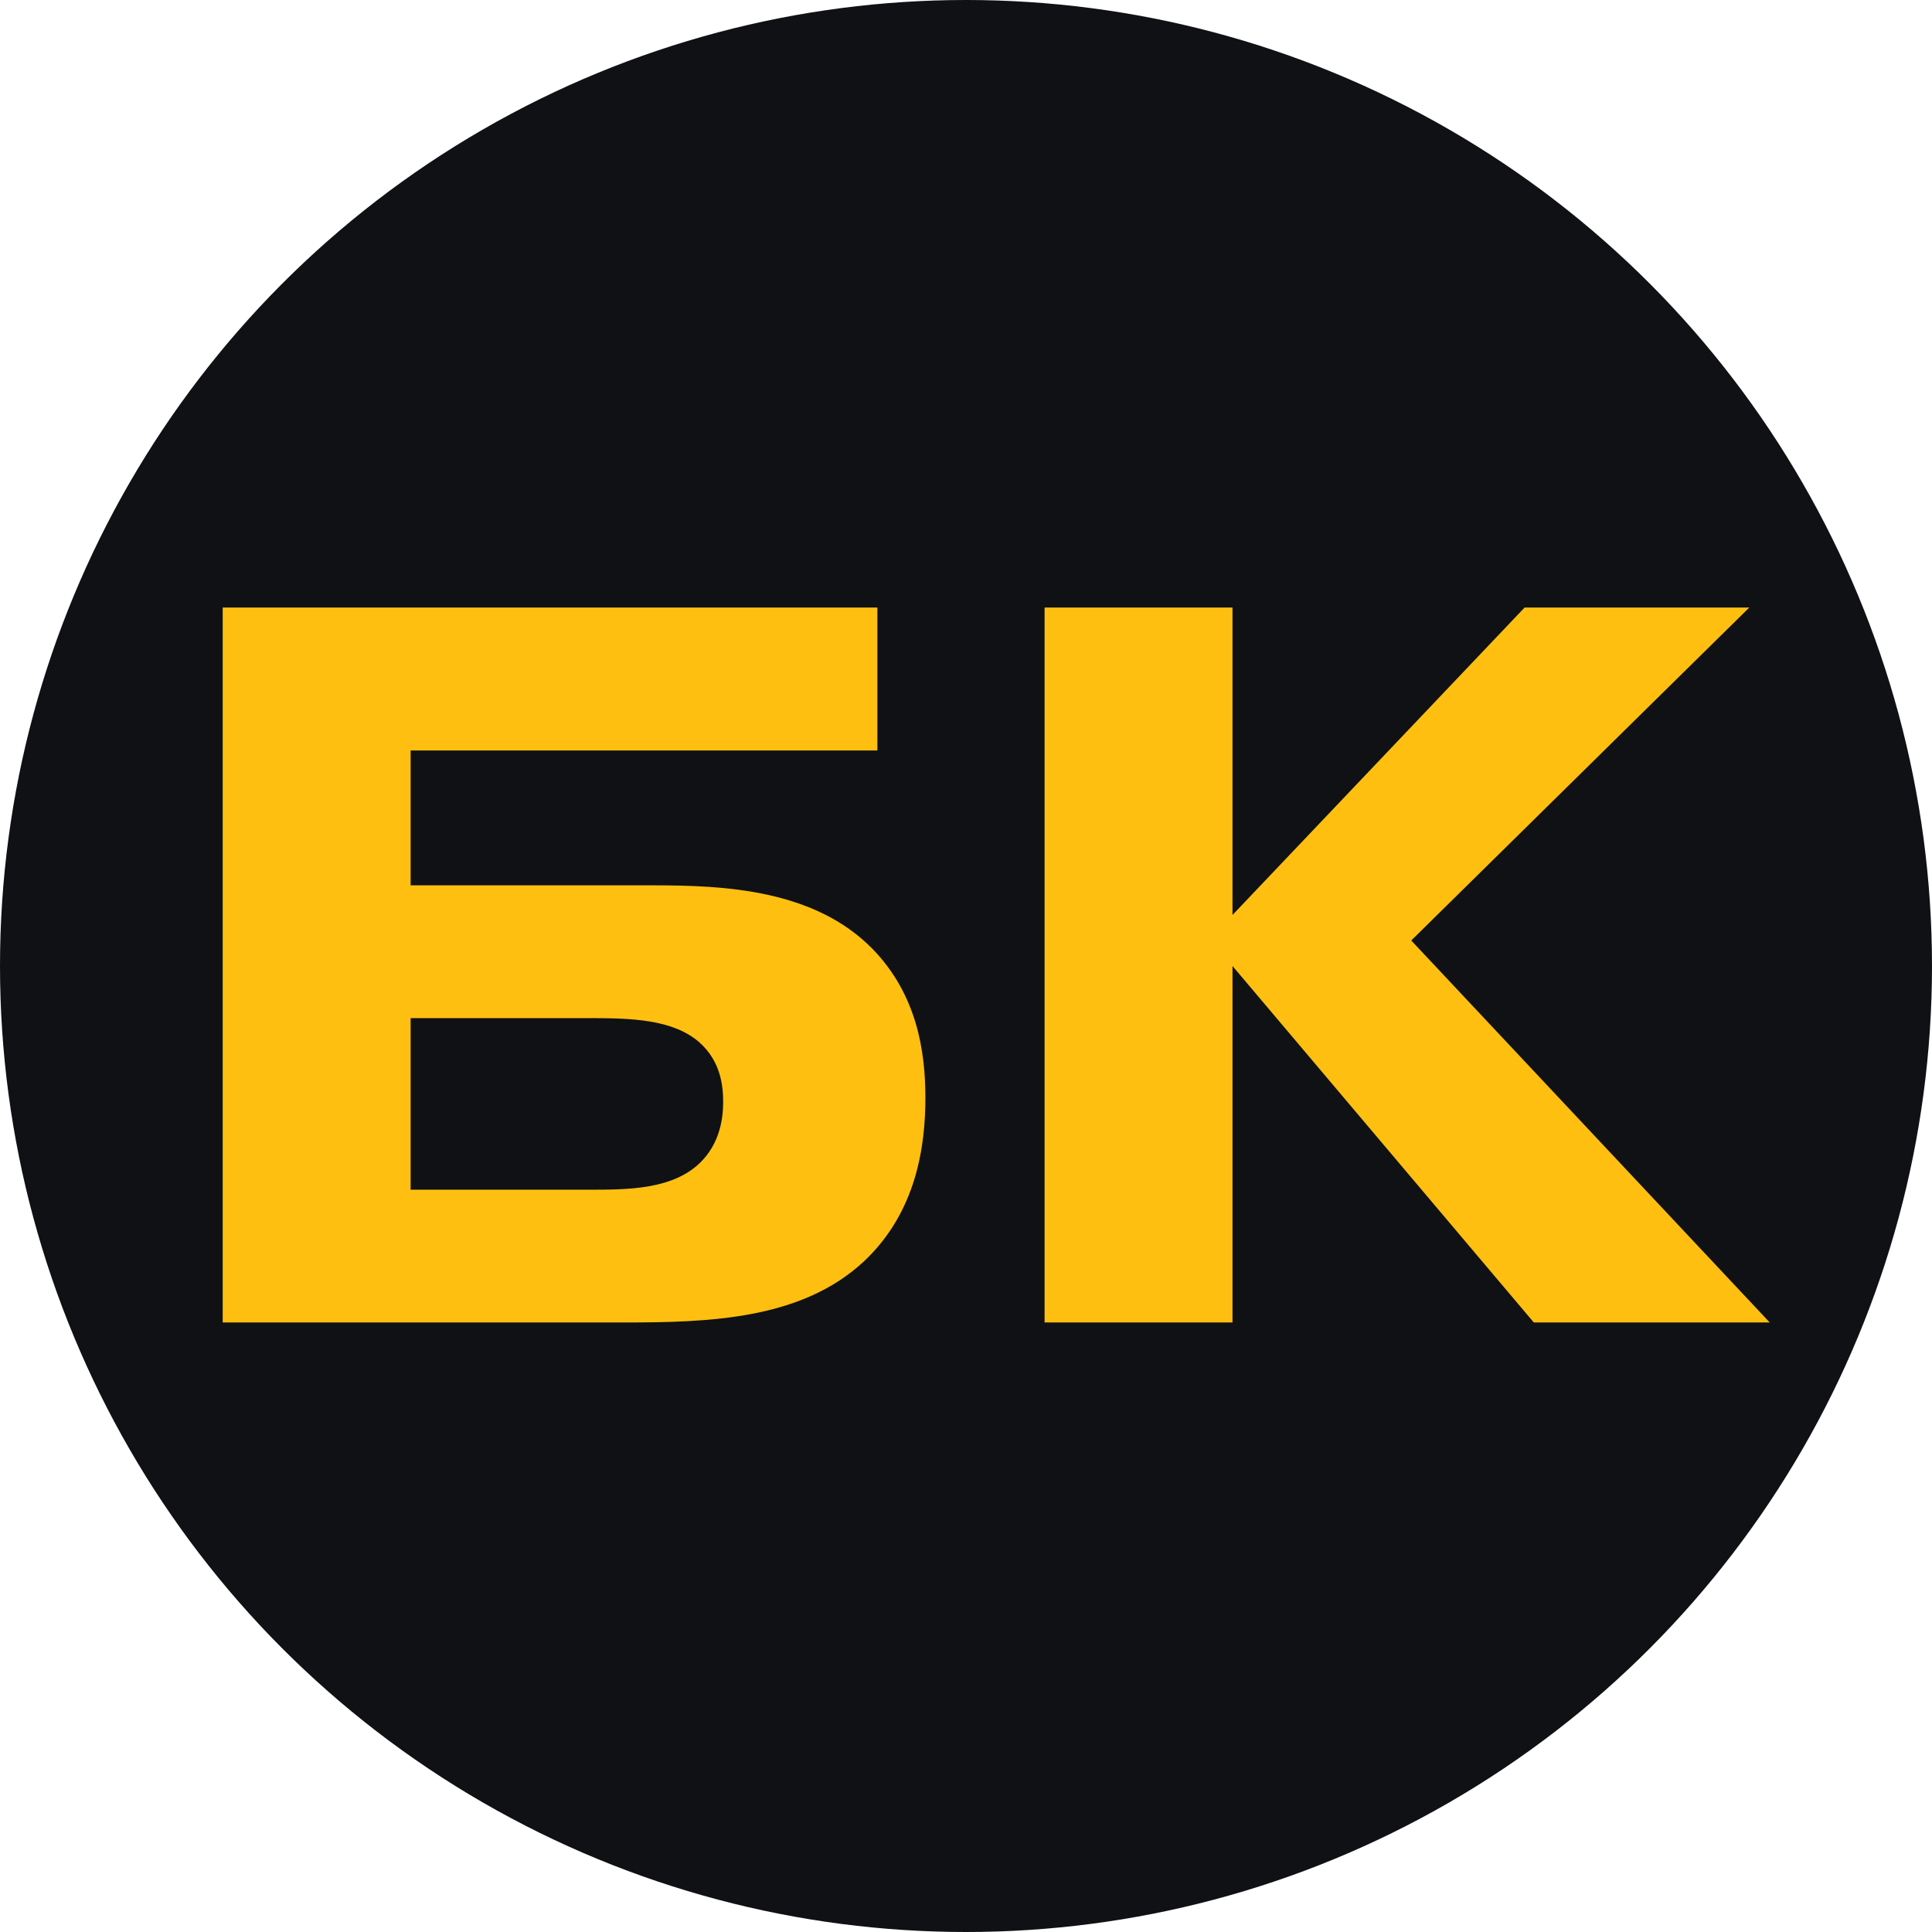
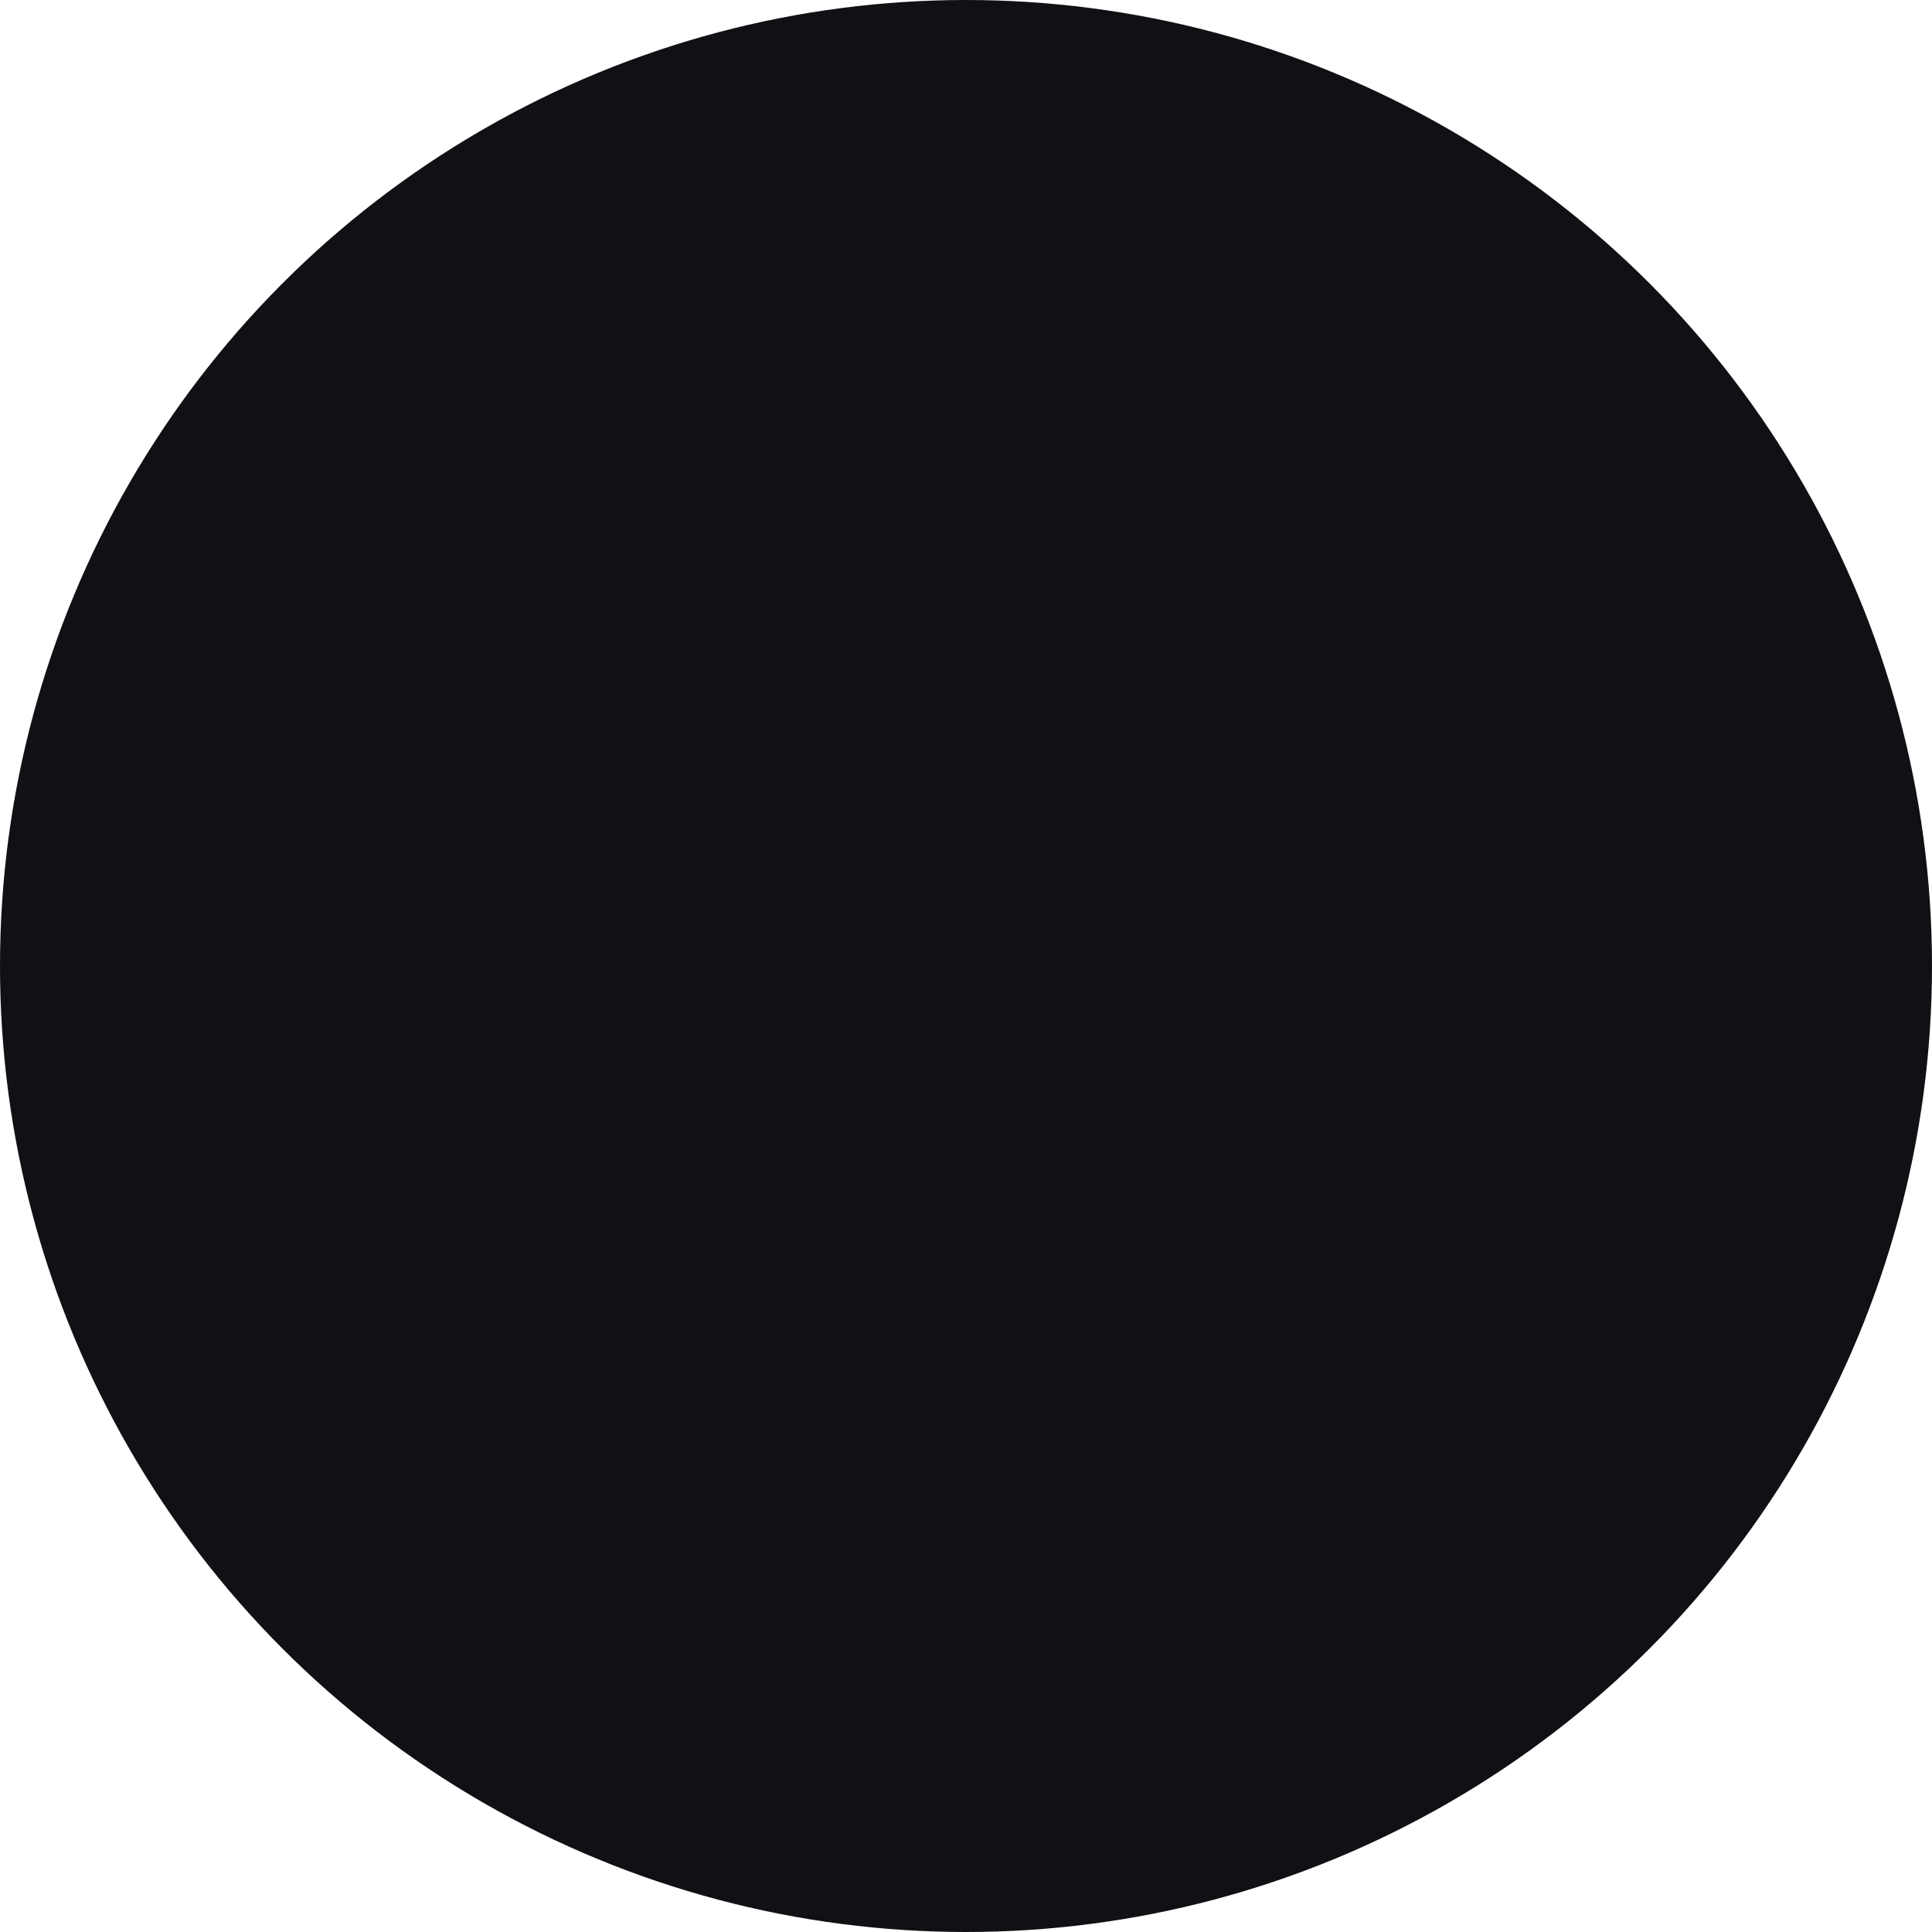
<svg xmlns="http://www.w3.org/2000/svg" width="512" height="512" viewBox="0 0 512 512">
  <style>

        circle { fill: #0f1114; }
        path { fill: #FEBF10; }
        @media (prefers-color-scheme: dark) {
        path { fill: #0f1114; }
        circle { fill: #FEBF10; }
        }

    </style>
  <circle cx="256" cy="256" r="256" />
-   <path d="M108.82 269.811v45.473h47.367c10.015 0 22.196 0 29.504-7.308 4.872-4.872 5.955-11.098 5.955-15.97 0-4.602-.812-10.827-6.226-15.699-7.037-6.226-18.135-6.496-29.503-6.496H108.82Zm0-70.917v35.729h64.42c18.676 0 42.496 1.083 57.924 16.782 11.91 12.18 14.075 27.338 14.075 39.518 0 12.993-2.436 30.316-16.24 43.308-16.512 15.428-40.872 16.24-63.609 16.24H59.016V161H232.517v37.894H108.82Zm217.807 43.579L404.04 161h59.548l-89.593 88.24 95.006 101.231h-62.525l-79.849-94.465v94.465h-49.804V161h49.804v81.473Z" />
</svg>